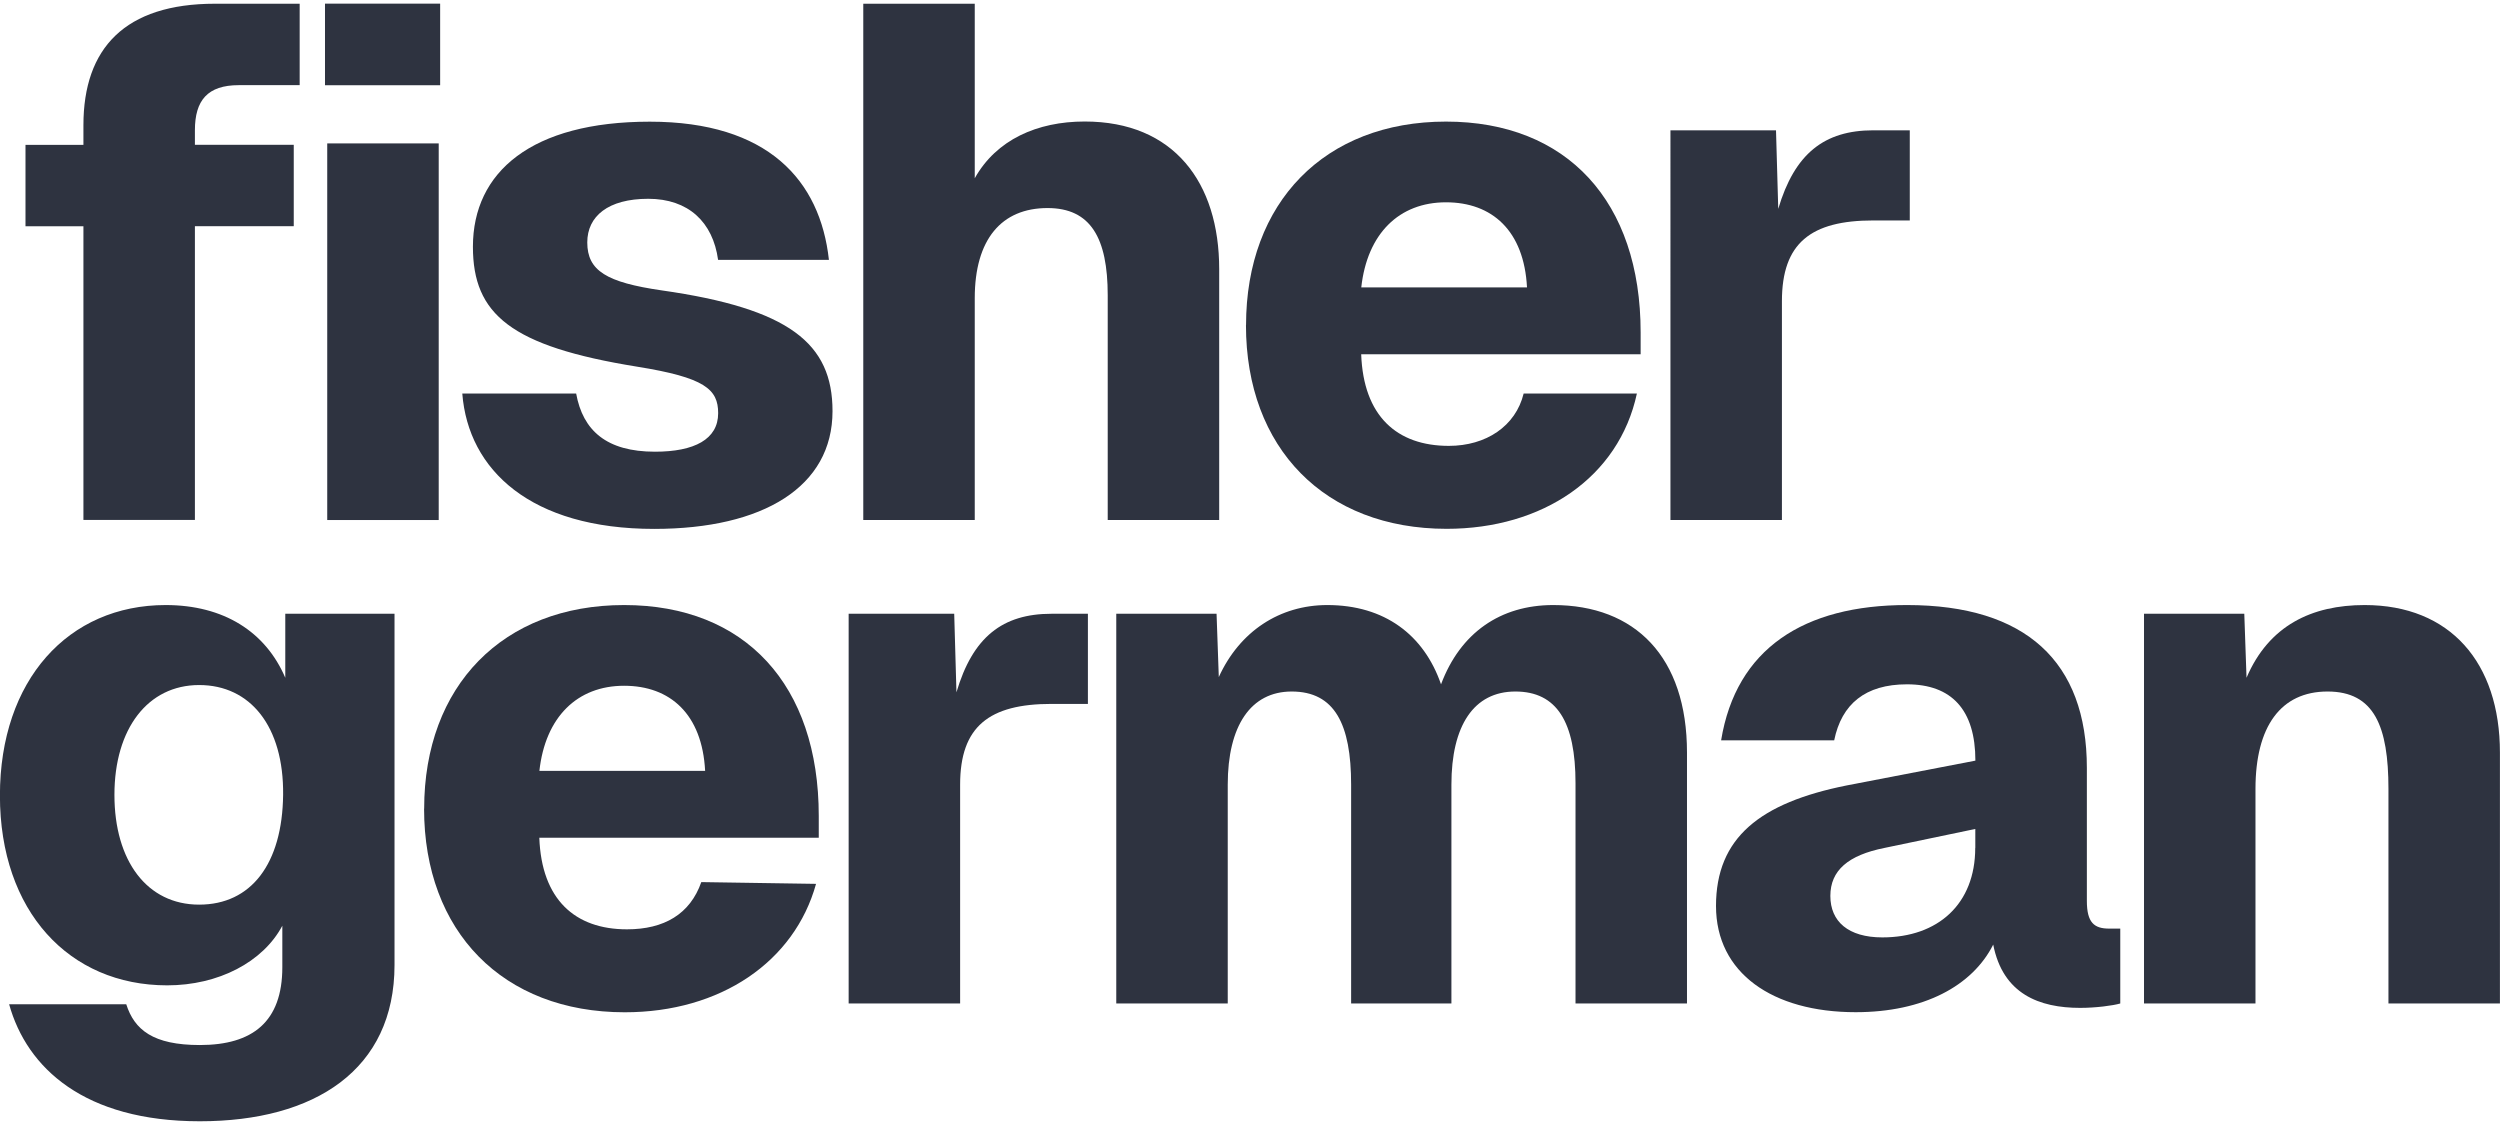
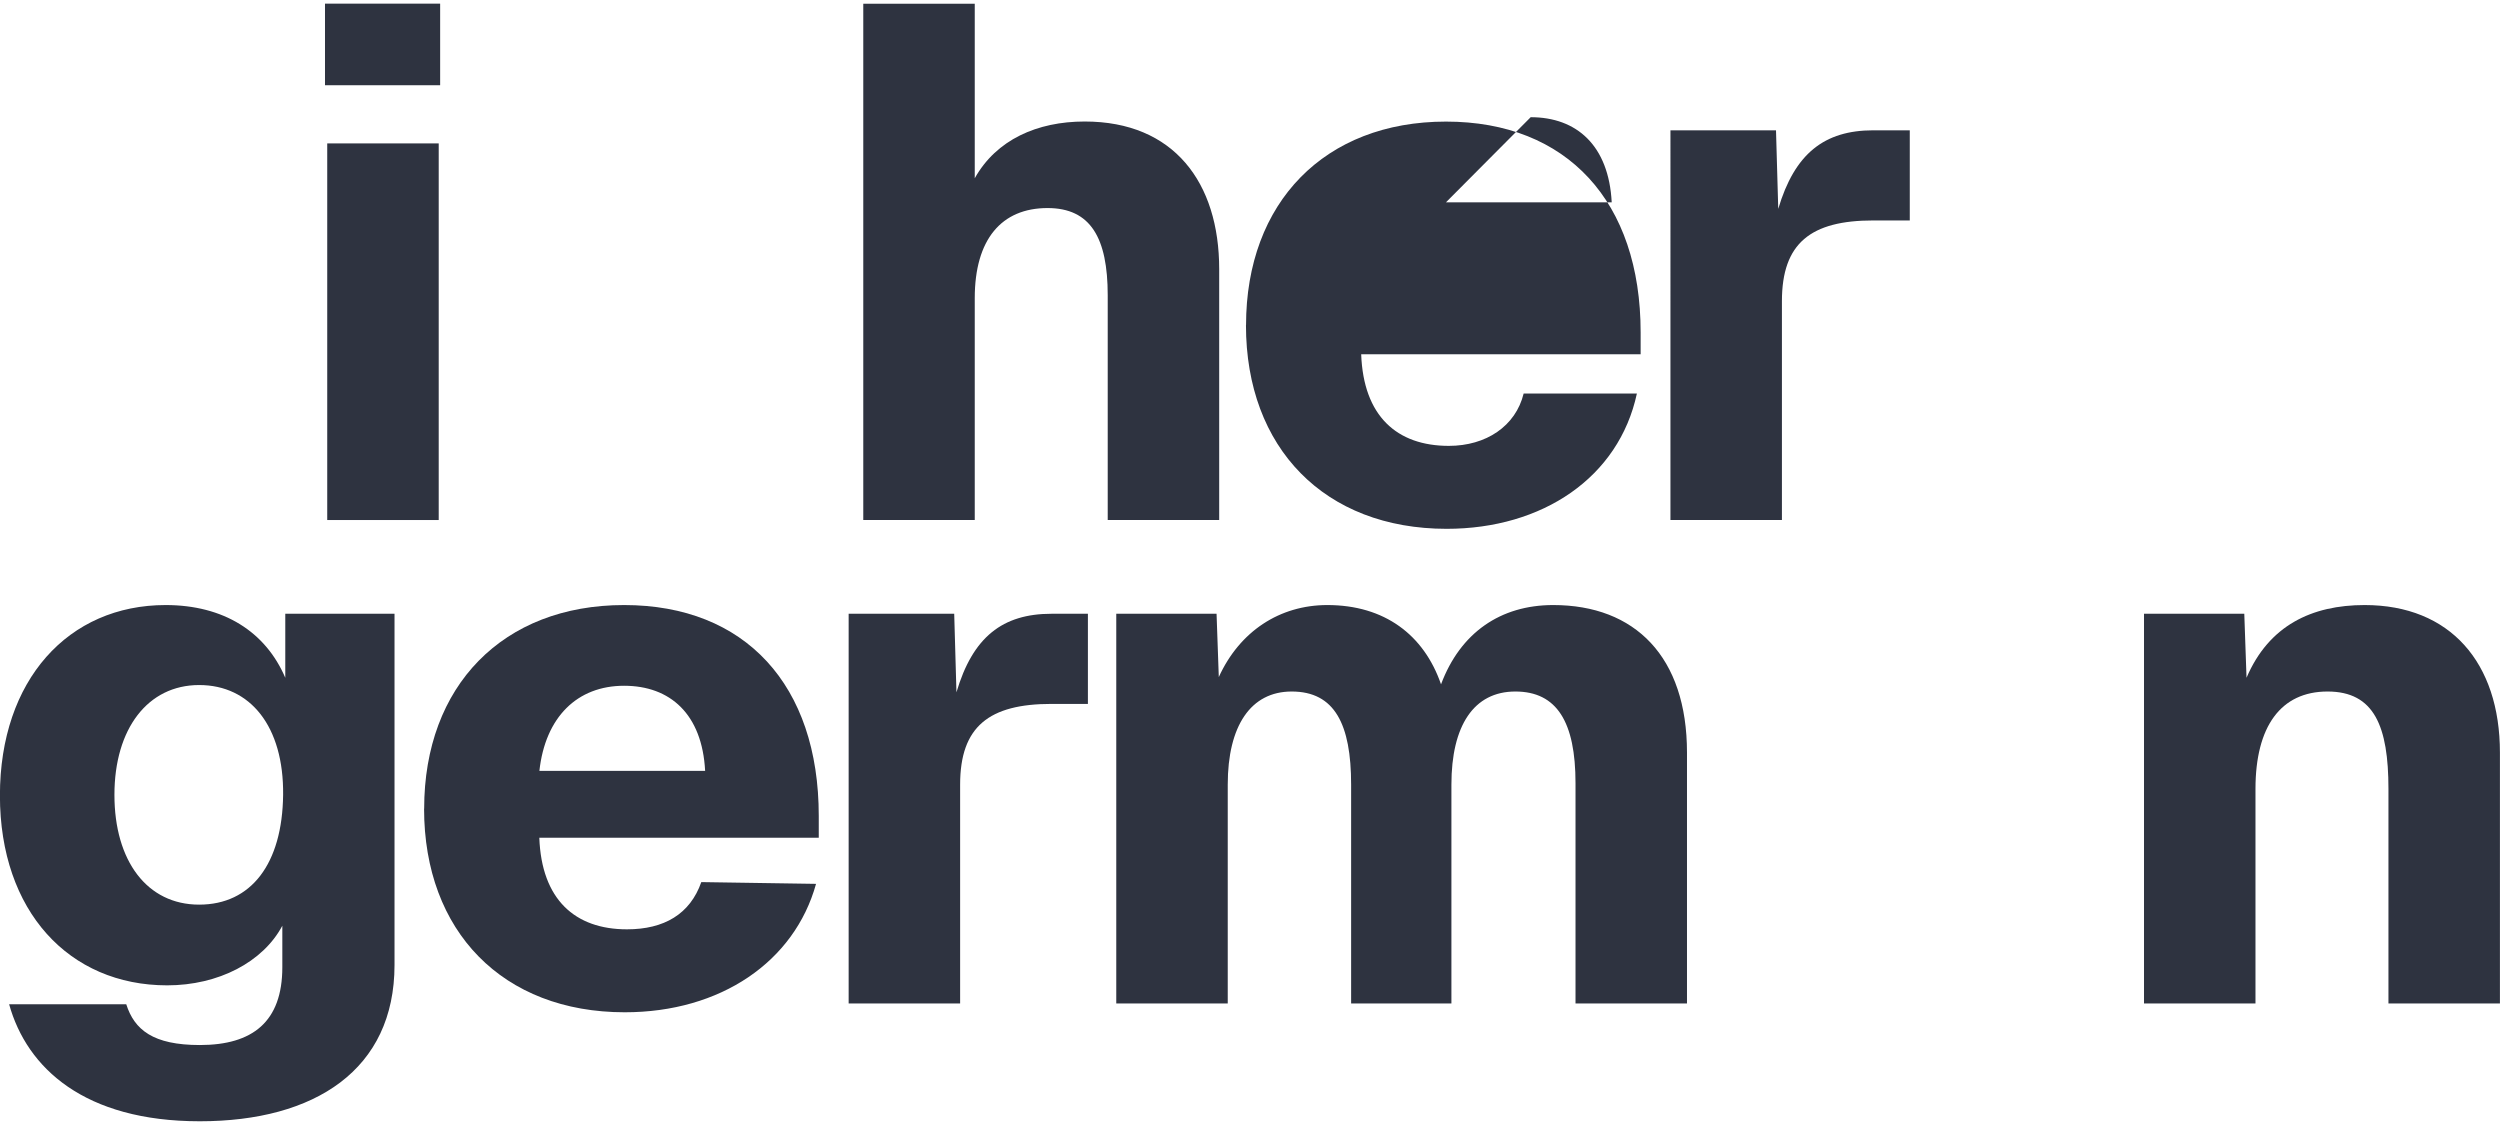
<svg xmlns="http://www.w3.org/2000/svg" width="200" height="90" viewBox="0 0 312.85 139.87">
  <defs>
    <style>.cls-1{fill:#2e3340;}</style>
  </defs>
  <g id="Layer_1-2">
-     <path class="cls-1" d="M26.9.01h10.6v10.19h-7.62c-3.91,0-5.49,1.91-5.49,5.64v1.82h12.37v10.19h-12.37v36.76h-13.95V27.86H3.19v-10.19h7.25v-2.46C10.44,5.56,15.65.01,26.9.01" />
    <path class="cls-1" d="M40.95,17.49h13.95v47.13h-13.95V17.49ZM40.67,0h14.41v10.21h-14.41V0Z" />
-     <path class="cls-1" d="M57.86,48.79h14.24c.84,4.64,3.81,7.28,9.86,7.28,4.93,0,7.91-1.55,7.91-4.82,0-3-1.67-4.46-10.14-5.82-15.81-2.55-20.55-6.55-20.55-15.01,0-9.37,7.35-15.65,22.13-15.65s21.32,7.32,22.42,17.29h-13.87c-.65-4.73-3.72-7.64-8.74-7.64s-7.63,2.18-7.63,5.46c0,3.55,2.42,5,9.3,6,16,2.28,21.39,6.64,21.39,15.11,0,9.46-8.65,14.74-22.32,14.74-15.44,0-23.26-7.37-24.01-16.93" />
    <path class="cls-1" d="M108.03.01h13.95v21.84c2.7-4.82,7.81-7.1,13.76-7.1,11.16,0,16.83,7.64,16.83,18.47v31.4h-13.95v-28.12c0-7.19-2.14-10.92-7.53-10.92-5.76,0-9.11,3.91-9.11,11.28v27.76h-13.95V.01Z" />
-     <path class="cls-1" d="M180.95,24.86c-5.86,0-9.86,3.91-10.6,10.65h20.74c-.37-7.1-4.37-10.65-10.14-10.65M155.93,40.24c0-15.38,9.86-25.48,25.02-25.48s24.36,10.01,24.36,26.39v2.73h-34.97c.28,7.73,4.46,11.46,10.97,11.46,4.65,0,8.36-2.46,9.36-6.55h14.17c-2.26,10.51-11.81,16.93-23.81,16.93-15.25,0-25.11-10.1-25.11-25.48" />
+     <path class="cls-1" d="M180.95,24.86h20.74c-.37-7.1-4.37-10.65-10.14-10.65M155.93,40.24c0-15.38,9.86-25.48,25.02-25.48s24.36,10.01,24.36,26.39v2.73h-34.97c.28,7.73,4.46,11.46,10.97,11.46,4.65,0,8.36-2.46,9.36-6.55h14.17c-2.26,10.51-11.81,16.93-23.81,16.93-15.25,0-25.11-10.1-25.11-25.48" />
    <path class="cls-1" d="M209.05,15.85h13.2l.28,9.83c2.05-6.92,5.77-9.83,11.9-9.83h4.56v11.28h-4.56c-7.81,0-11.44,2.82-11.44,10.1v27.39h-13.95V15.85Z" />
    <path class="cls-1" d="M35.43,99.01c.09-8.55-4.09-13.74-10.51-13.74s-10.6,5.46-10.6,13.74,4.09,13.74,10.6,13.74,10.41-5.1,10.51-13.74M1.15,125.22h14.65c1.02,3.19,3.35,5.1,9.21,5.1,6.6,0,10.32-2.91,10.32-9.74v-5.19c-2.42,4.55-8,7.46-14.41,7.46-12.28,0-20.93-9.28-20.93-23.75s8.56-23.84,20.74-23.84c7.25,0,12.5,3.33,14.97,9.1v-8.01h13.67v43.95c0,13.1-9.95,19.56-24.37,19.56s-21.63-6.64-23.86-14.65" />
    <path class="cls-1" d="M78.1,85.36c-5.86,0-9.86,3.91-10.6,10.65h20.74c-.37-7.1-4.37-10.65-10.14-10.65M53.08,100.74c0-15.38,9.86-25.48,25.02-25.48s24.36,10.01,24.36,26.39v2.73h-34.97c.28,7.73,4.46,11.46,10.97,11.46,4.65,0,7.9-1.91,9.3-5.91l14.36.22c-2.7,9.74-11.94,16.07-23.94,16.07-15.25,0-25.11-10.1-25.11-25.48" />
    <path class="cls-1" d="M106.2,76.35h13.21l.28,9.83c2.04-6.92,5.77-9.83,11.9-9.83h4.55v11.28h-4.55c-7.81,0-11.44,2.82-11.44,10.1v27.39h-13.95v-48.78Z" />
    <path class="cls-1" d="M139.69,76.35h12.55l.28,7.92c2.61-5.73,7.63-9.01,13.58-9.01,7.16,0,12.09,3.73,14.23,9.92,2.42-6.46,7.44-9.92,14.04-9.92,10.23,0,16.74,6.46,16.74,18.47v31.39h-13.95v-27.57c0-7.64-2.32-11.47-7.53-11.47s-8,4.28-8,11.65v27.39h-12.55v-27.39c0-7.55-2.05-11.65-7.44-11.65-5.11,0-8,4.28-8,11.65v27.39h-13.95v-48.78Z" />
-     <path class="cls-1" d="M247.19,105.65v-2.37l-11.35,2.37c-4.56.91-6.79,2.82-6.79,6.01s2.23,5.19,6.51,5.19c6.97,0,11.62-4.19,11.62-11.19M214.74,112.93c0-8.55,5.49-12.92,16.37-15.1l16.09-3.1c0-6.37-2.98-9.55-8.56-9.55-5.21,0-8.18,2.46-9.11,7.01h-14.15c1.88-11.46,10.34-16.93,23.26-16.93,14.88,0,22.51,7.1,22.51,20.38v16.65c0,2.73.93,3.46,2.79,3.46h1.39v9.37c-.93.27-3.07.55-5.02.55-5.11,0-9.67-1.73-10.88-7.92-2.61,5.19-8.74,8.46-17.21,8.46-10.41,0-17.48-4.91-17.48-13.29" />
    <path class="cls-1" d="M268.3,76.35h12.55l.28,8.01c2.79-6.55,8.18-9.1,14.78-9.1,10.69,0,16.93,7.19,16.93,18.47v31.39h-13.95v-26.85c0-7.83-1.77-12.19-7.62-12.19s-9.02,4.37-9.02,12.19v26.85h-13.95v-48.78Z" />
  </g>
</svg>